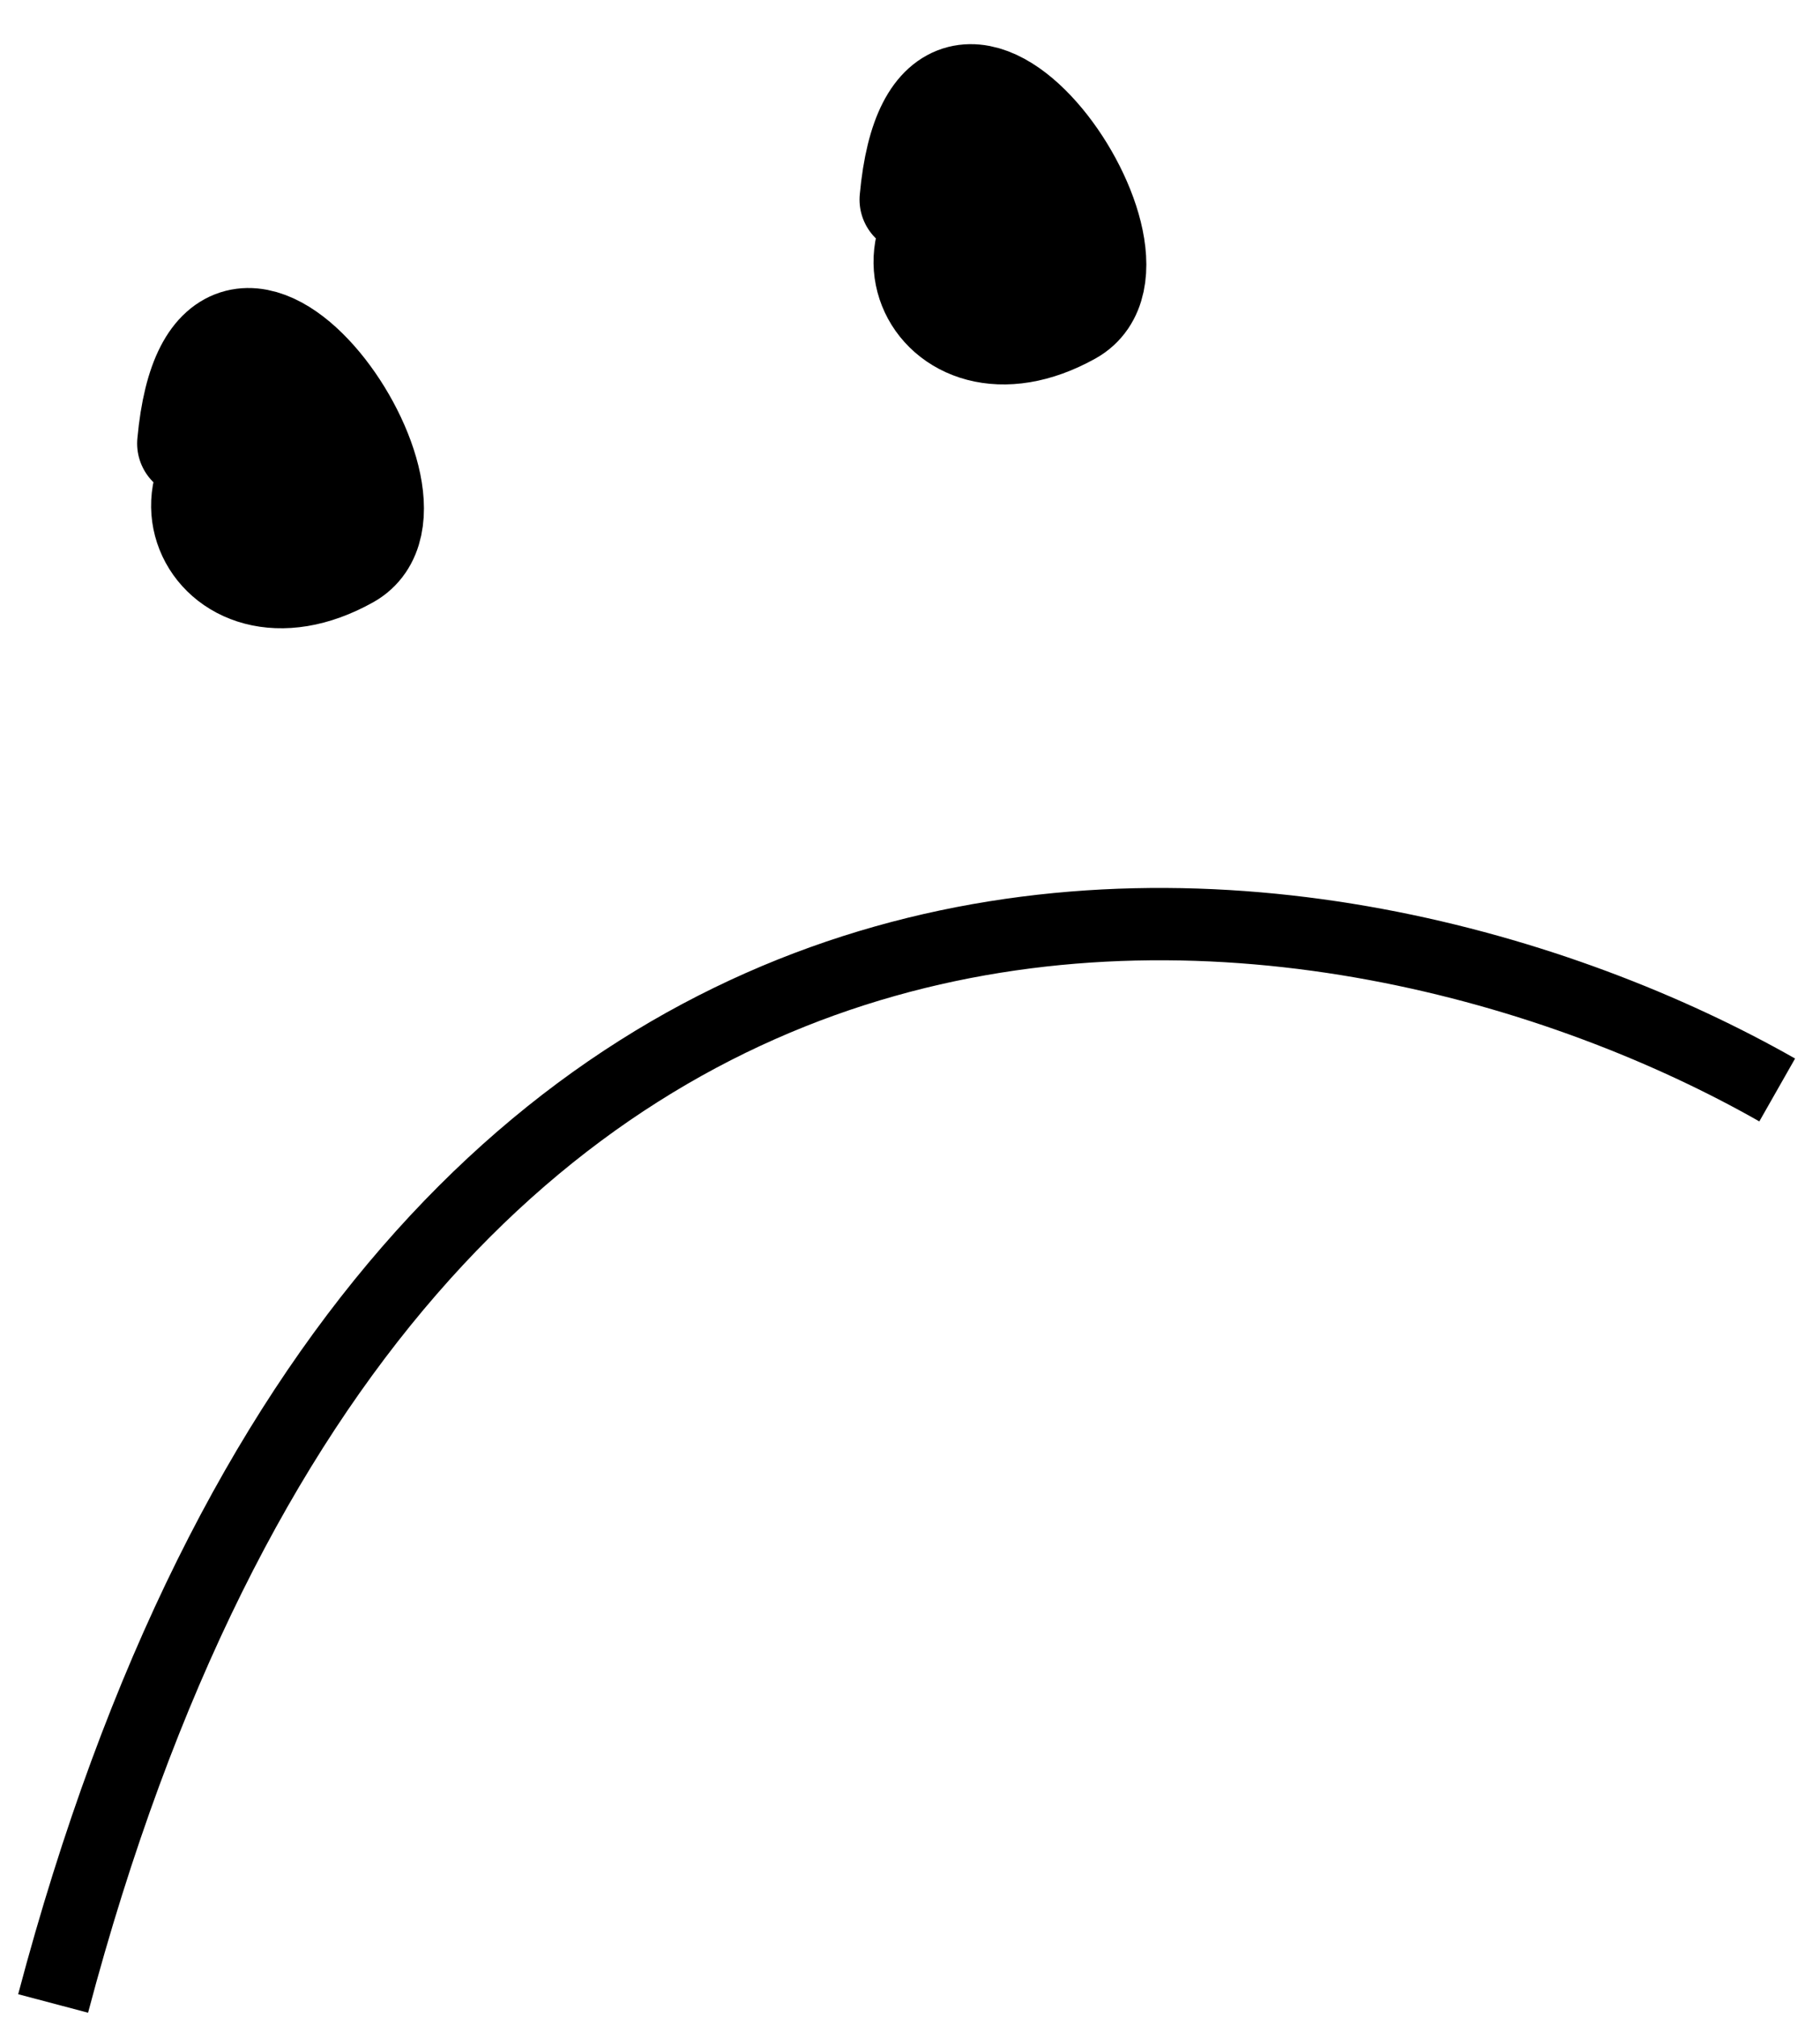
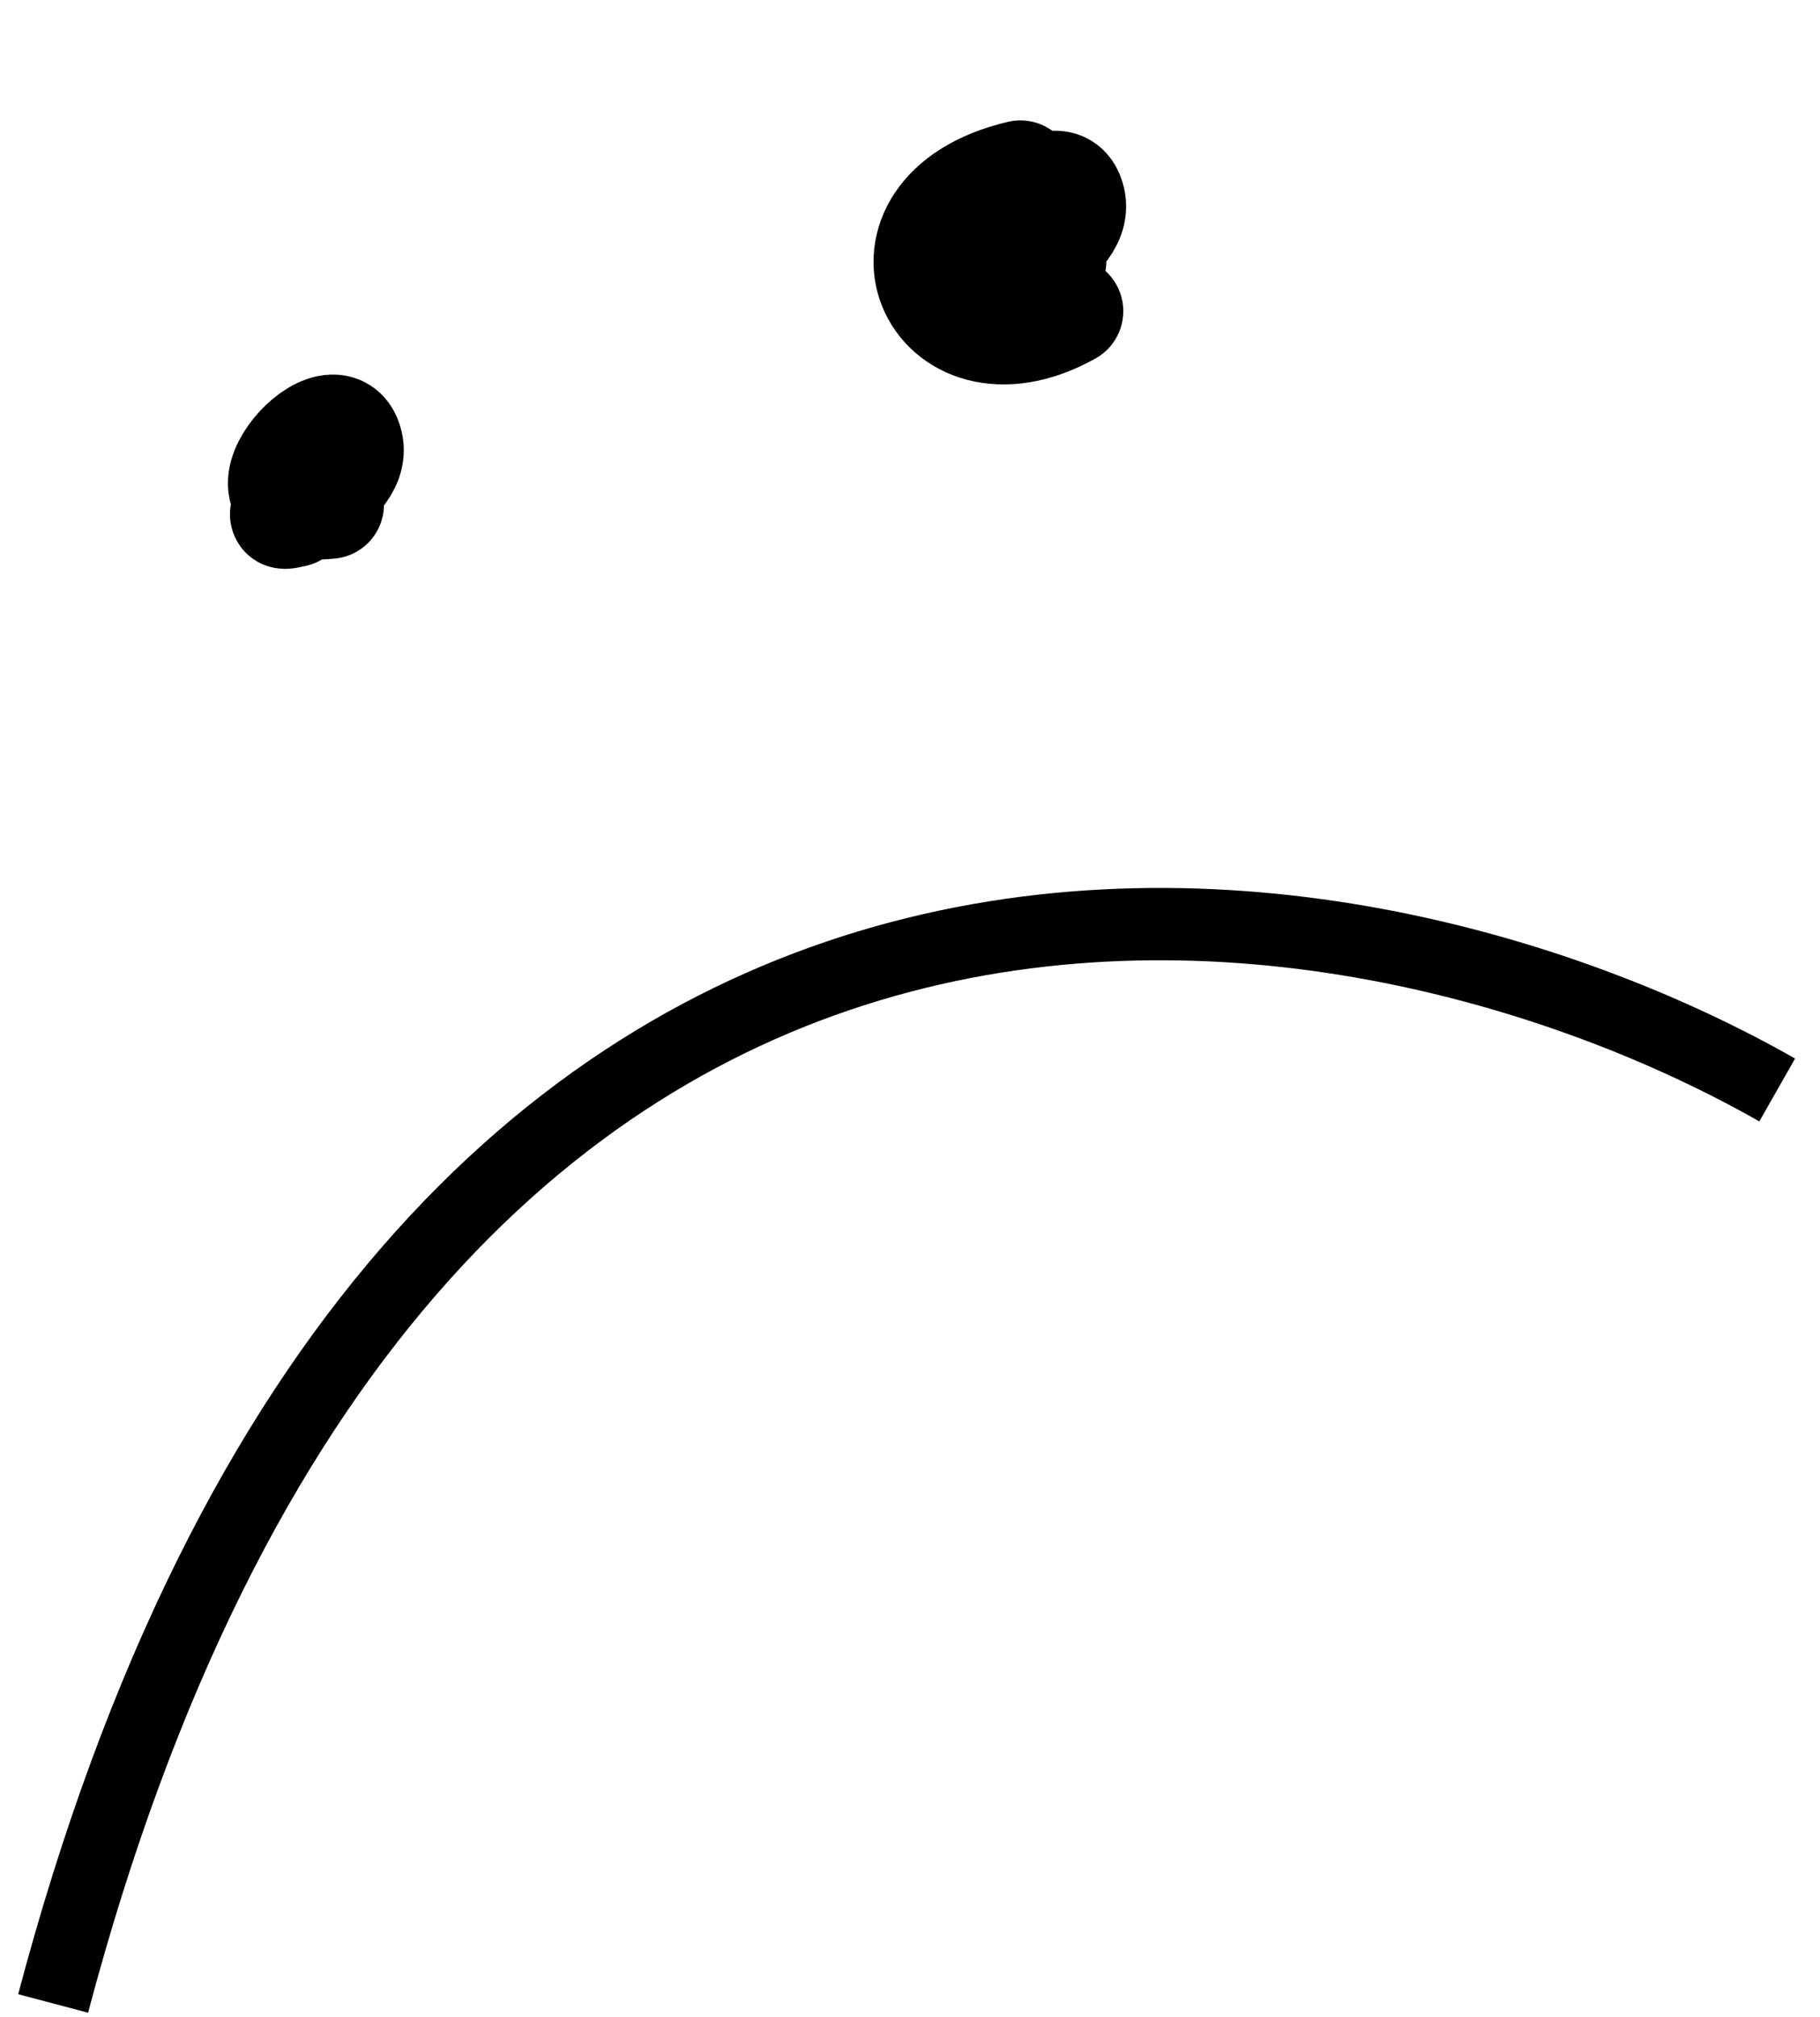
<svg xmlns="http://www.w3.org/2000/svg" width="37" height="41" viewBox="0 0 37 41" fill="none">
  <path d="M6.704 10.256C4.442 10.497 6.814 7.835 7.092 9.021C7.308 9.941 5.114 10.629 5.981 10.425" stroke="black" stroke-width="2.204" stroke-linecap="round" />
-   <path d="M6.058 8.505C2.744 9.282 4.267 12.831 7.048 11.28C8.974 10.205 4.375 3.711 3.89 9.014" stroke="black" stroke-width="2.204" stroke-linecap="round" />
  <path d="M21.39 5.3C19.128 5.541 21.499 2.879 21.777 4.065C21.993 4.985 19.8 5.673 20.667 5.469" stroke="black" stroke-width="2.204" stroke-linecap="round" />
-   <path d="M20.744 3.549C17.431 4.326 18.954 7.875 21.734 6.324C23.66 5.249 19.061 -1.245 18.576 4.057" stroke="black" stroke-width="2.204" stroke-linecap="round" />
+   <path d="M20.744 3.549C17.431 4.326 18.954 7.875 21.734 6.324" stroke="black" stroke-width="2.204" stroke-linecap="round" />
  <path d="M36.13 22.154C27.4 17.189 8.168 13.952 1.08 40.721" stroke="black" stroke-width="1.47" />
</svg>